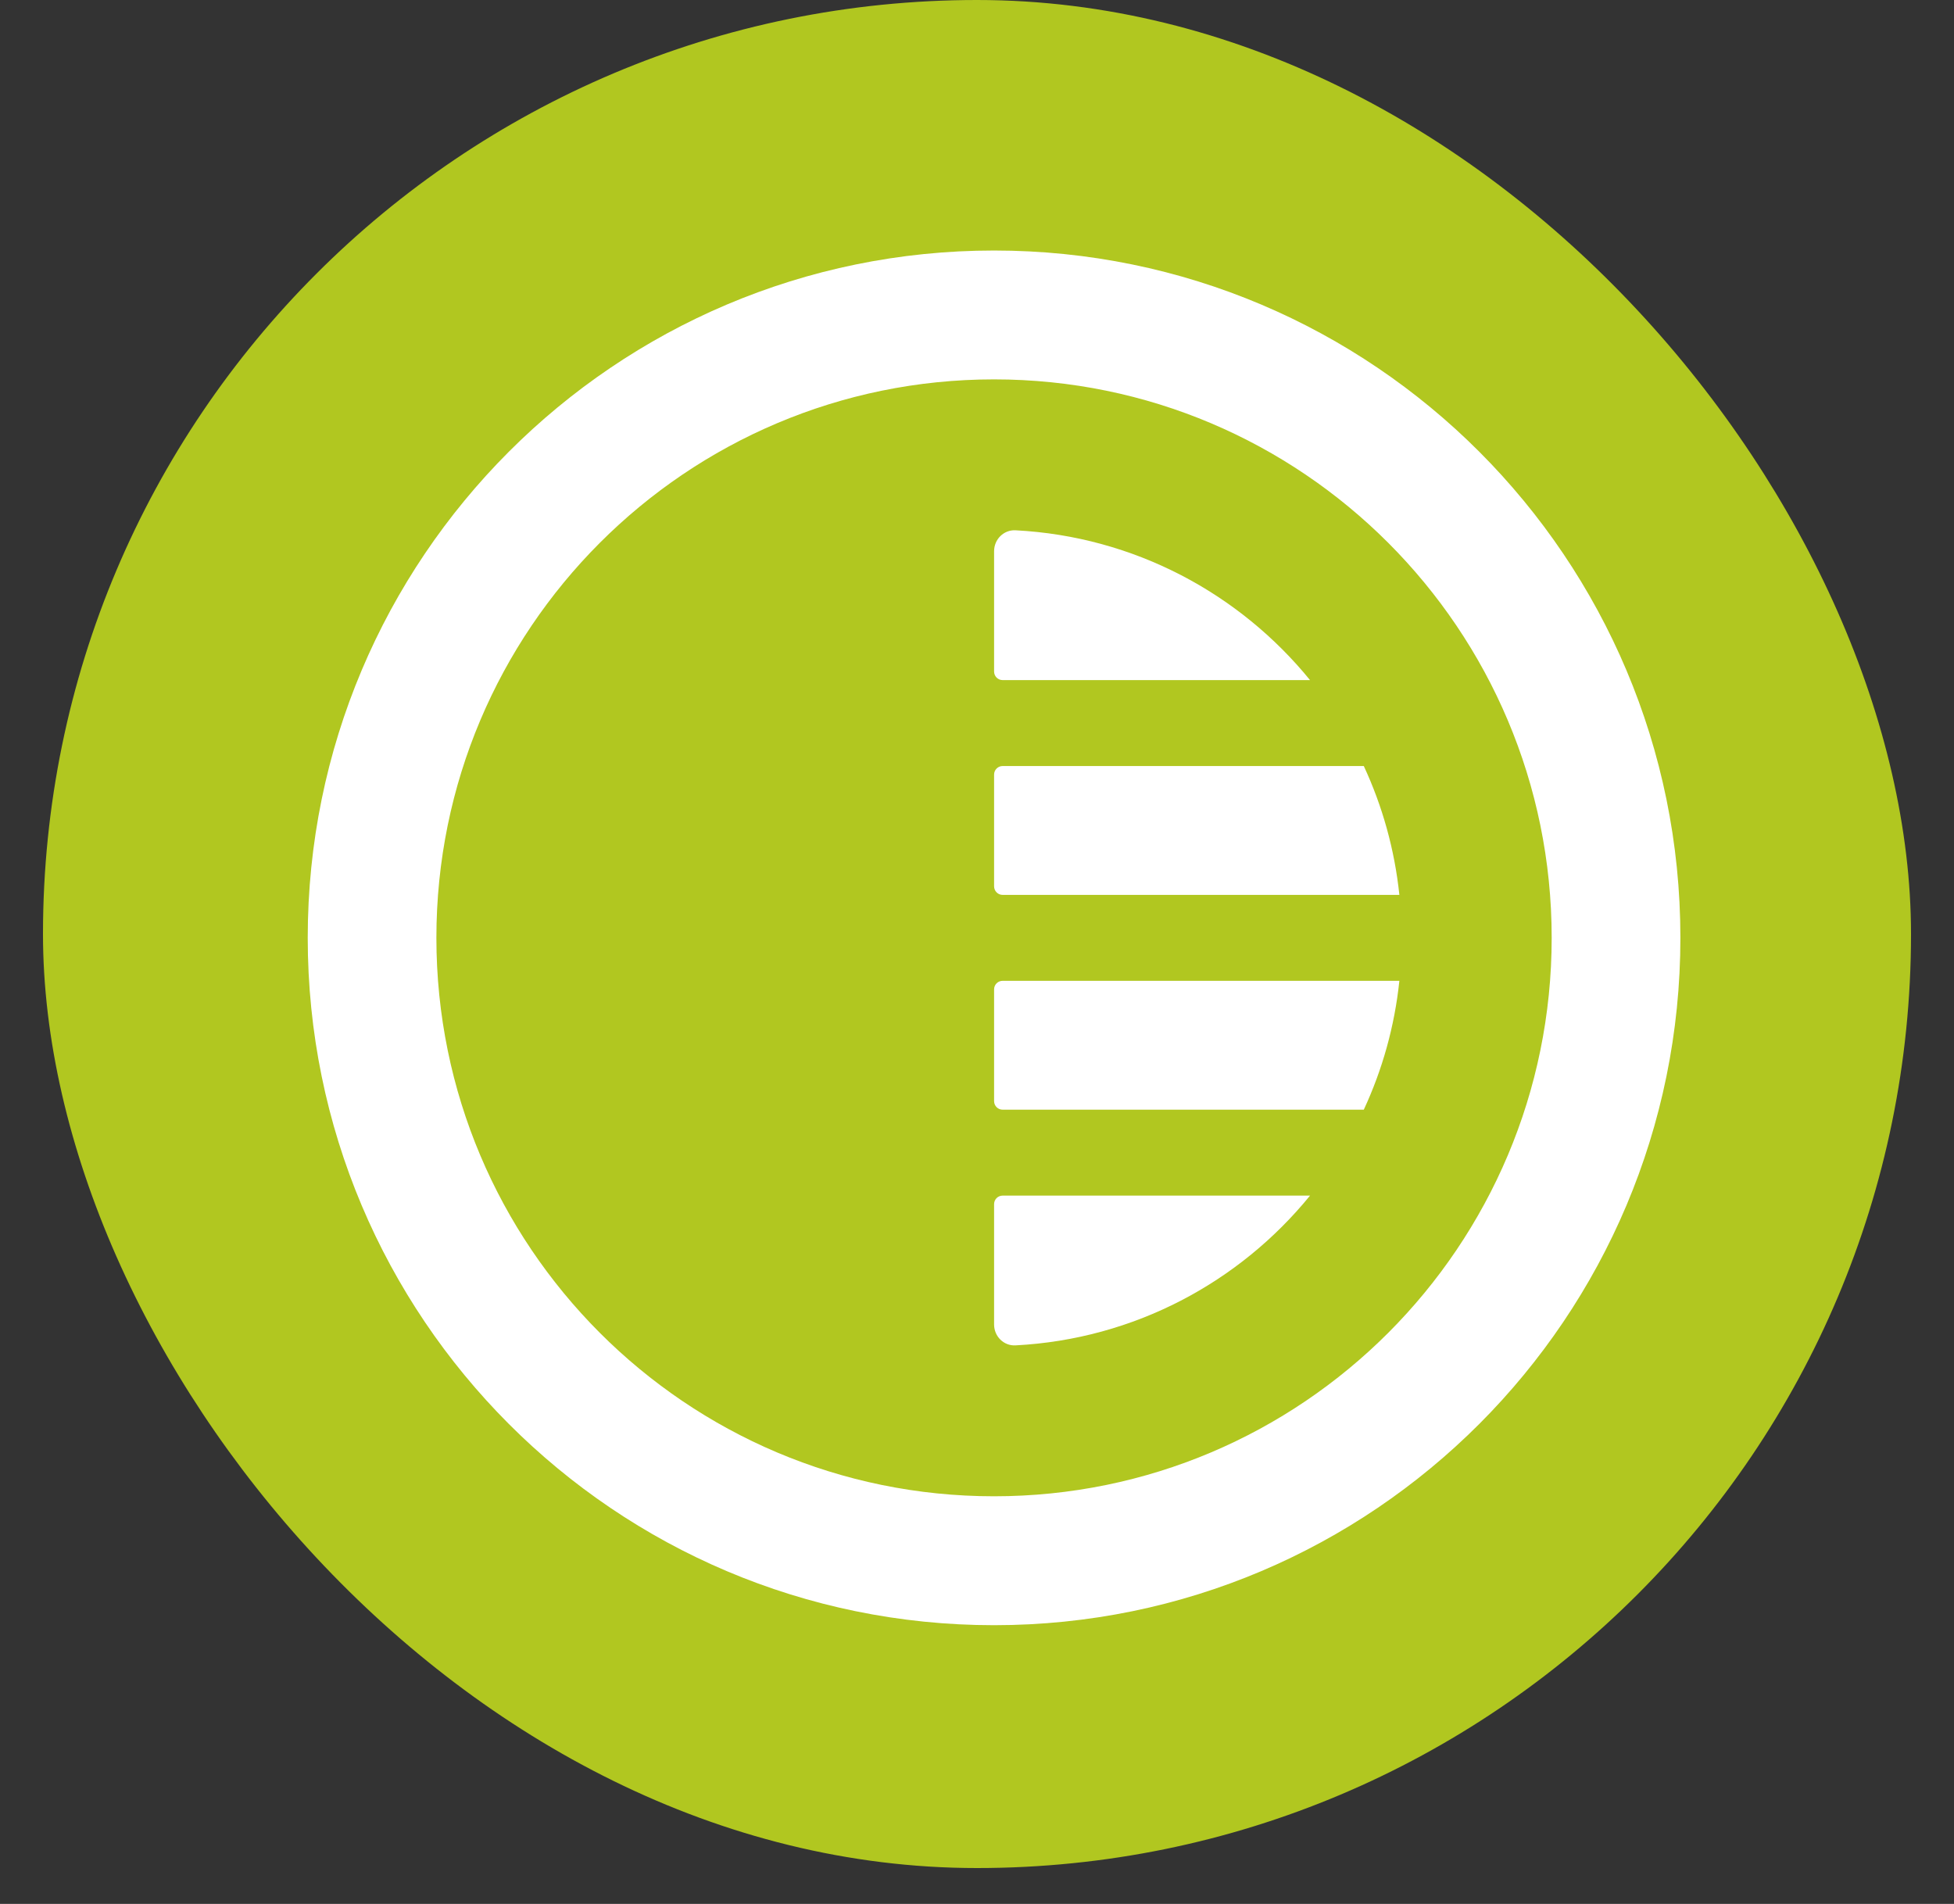
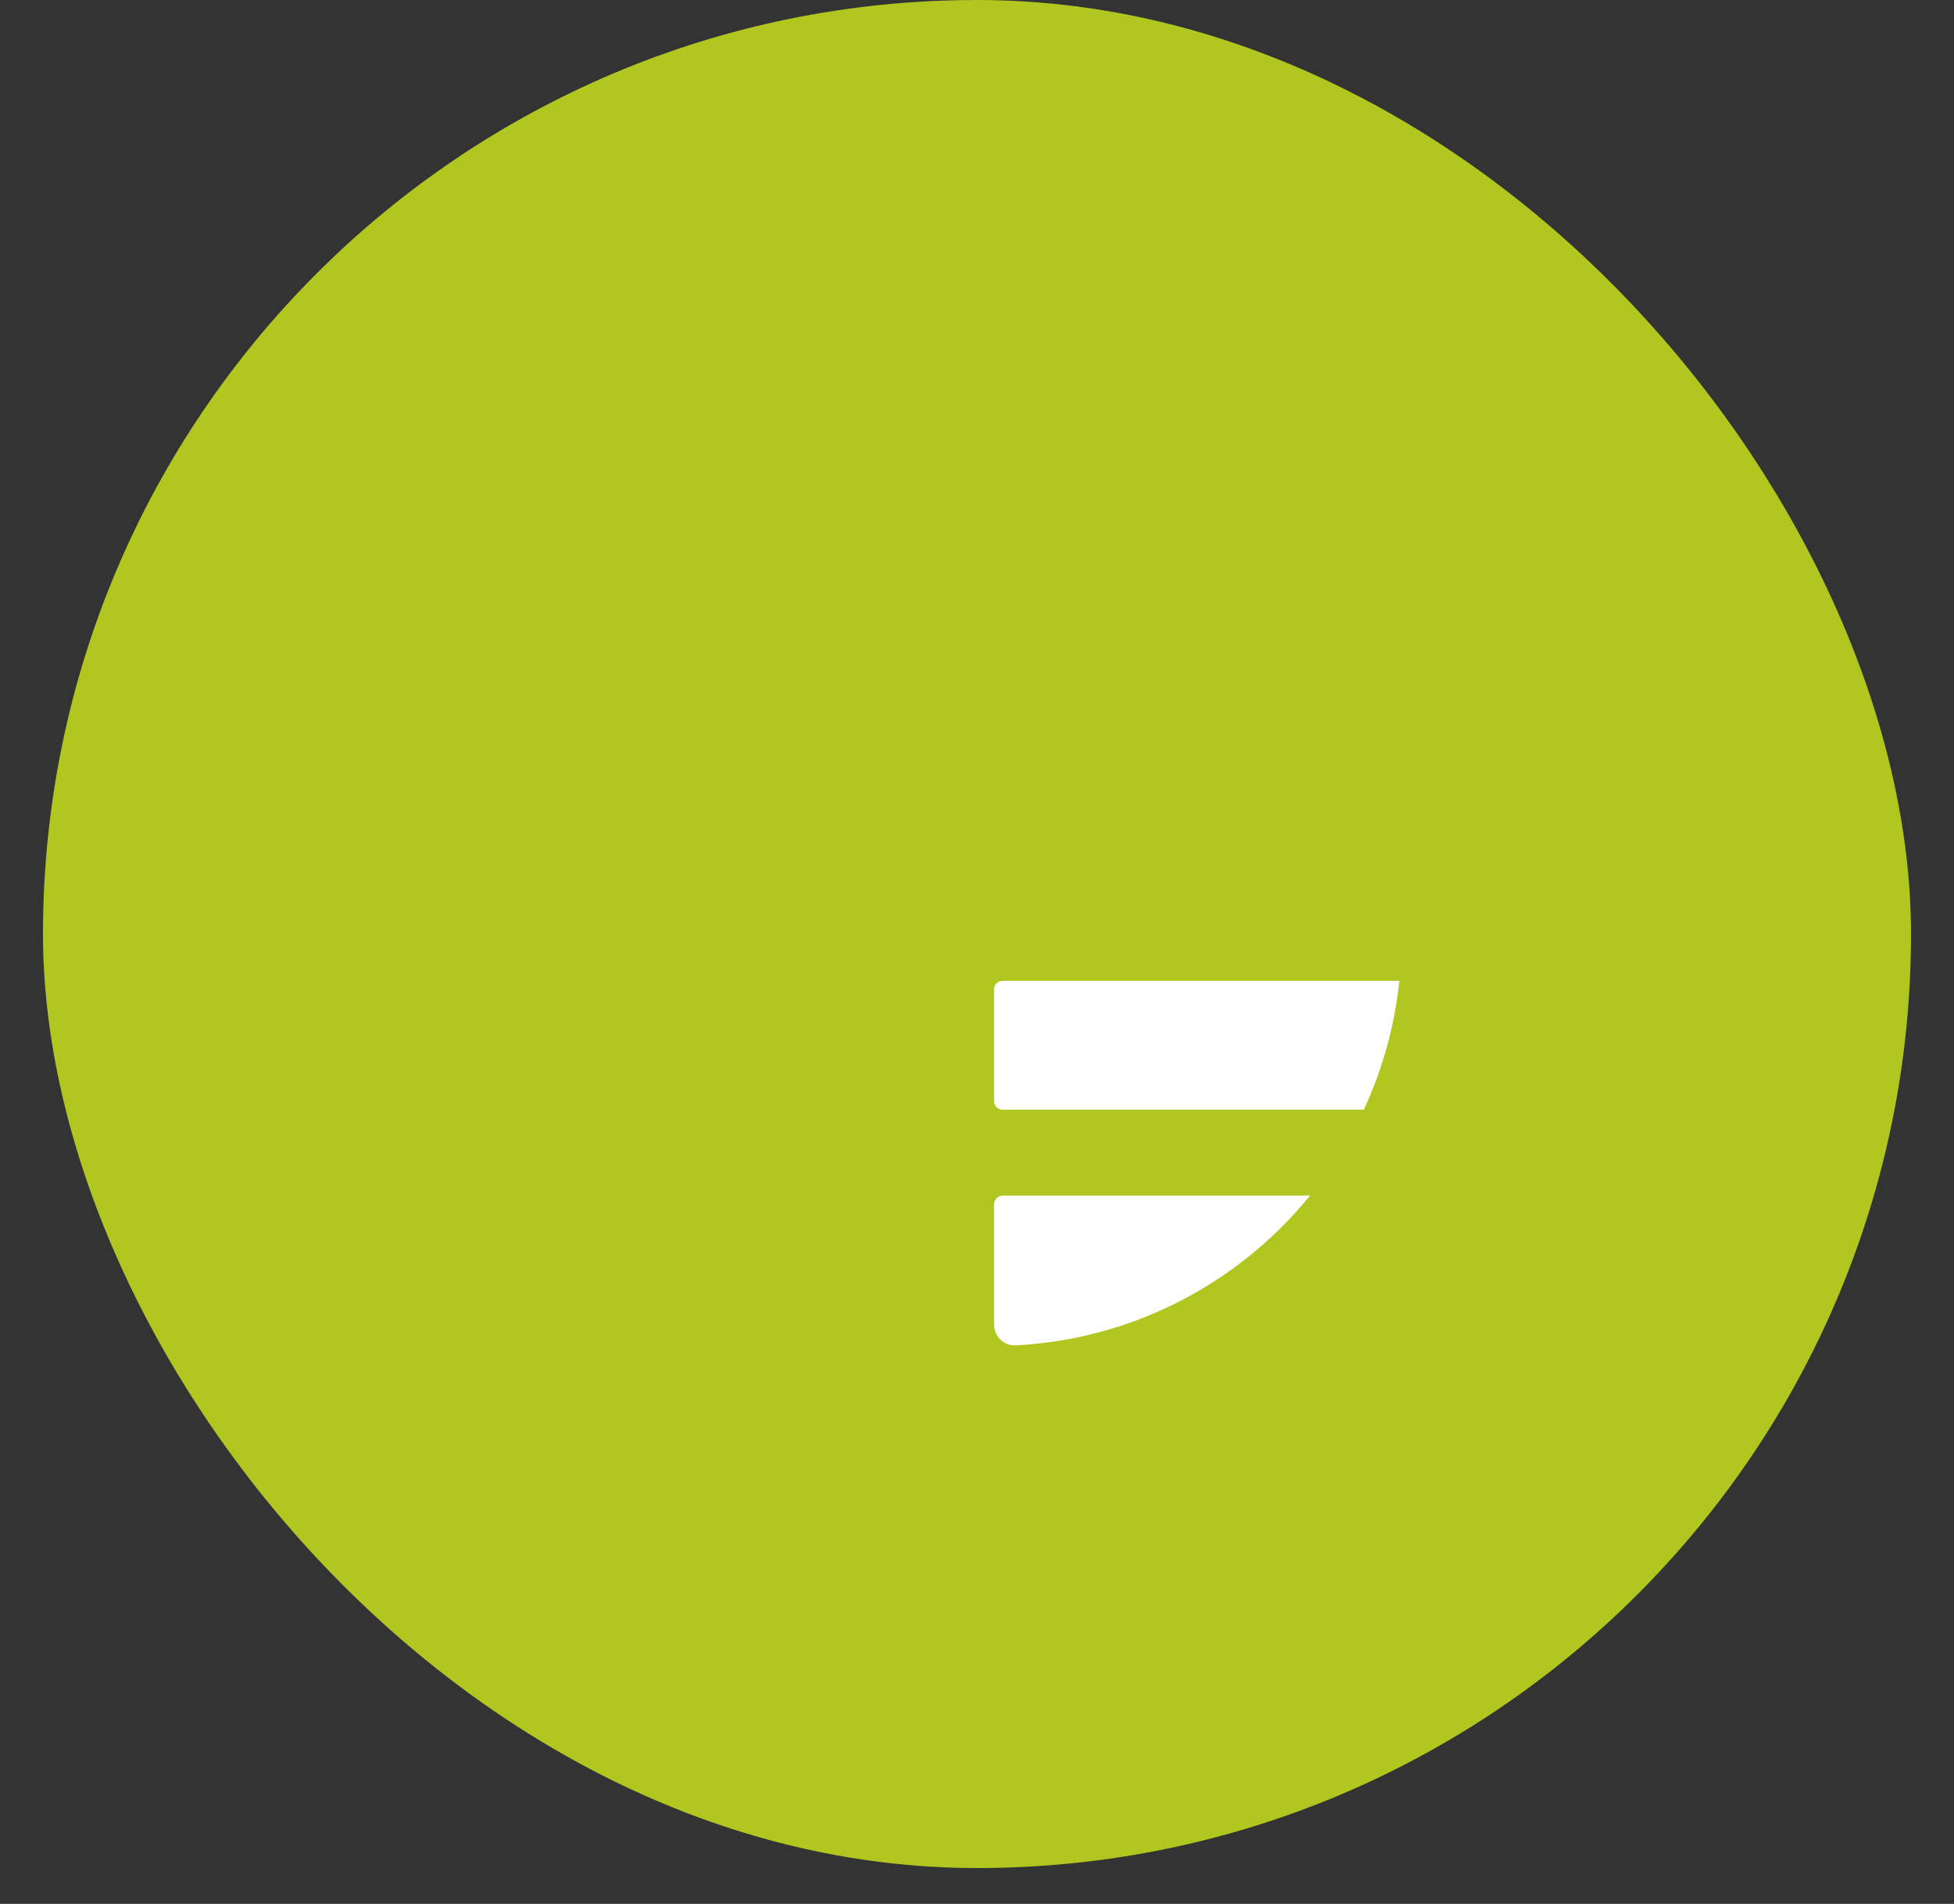
<svg xmlns="http://www.w3.org/2000/svg" width="39" height="38" viewBox="0 0 39 38" fill="none">
  <rect x="0" y="0" width="39" height="38" fill="#333333" stroke="none" />
  <rect x="0.858" width="37.284" height="37.284" rx="18.642" fill="#B1C720" />
  <path d="M27.93 19.576H20.012C19.917 19.576 19.841 19.652 19.841 19.747V21.976C19.841 22.071 19.917 22.148 20.012 22.148H27.22C27.59 21.352 27.835 20.486 27.93 19.576Z" fill="white" />
  <path d="M26.147 23.863H20.012C19.917 23.863 19.841 23.939 19.841 24.034V26.435C19.841 26.672 20.033 26.865 20.269 26.852C22.639 26.729 24.74 25.591 26.147 23.863Z" fill="white" />
-   <path d="M27.93 17.861H20.012C19.917 17.861 19.841 17.784 19.841 17.689V15.46C19.841 15.366 19.917 15.289 20.012 15.289H27.22C27.59 16.085 27.835 16.951 27.93 17.861Z" fill="white" />
-   <path d="M26.147 13.574C24.74 11.846 22.639 10.707 20.269 10.584C20.033 10.572 19.841 10.765 19.841 11.002V13.402C19.841 13.497 19.917 13.574 20.012 13.574H26.147Z" fill="white" />
-   <path fill-rule="evenodd" clip-rule="evenodd" d="M19.84 29.864C25.987 29.864 30.97 24.874 30.97 18.718C30.97 12.562 25.987 7.572 19.84 7.572C13.693 7.572 8.71 12.562 8.71 18.718C8.71 24.874 13.693 29.864 19.84 29.864ZM19.84 32.437C27.406 32.437 33.539 26.295 33.539 18.718C33.539 11.142 27.406 5 19.84 5C12.275 5 6.142 11.142 6.142 18.718C6.142 26.295 12.275 32.437 19.84 32.437Z" fill="white" />
</svg>